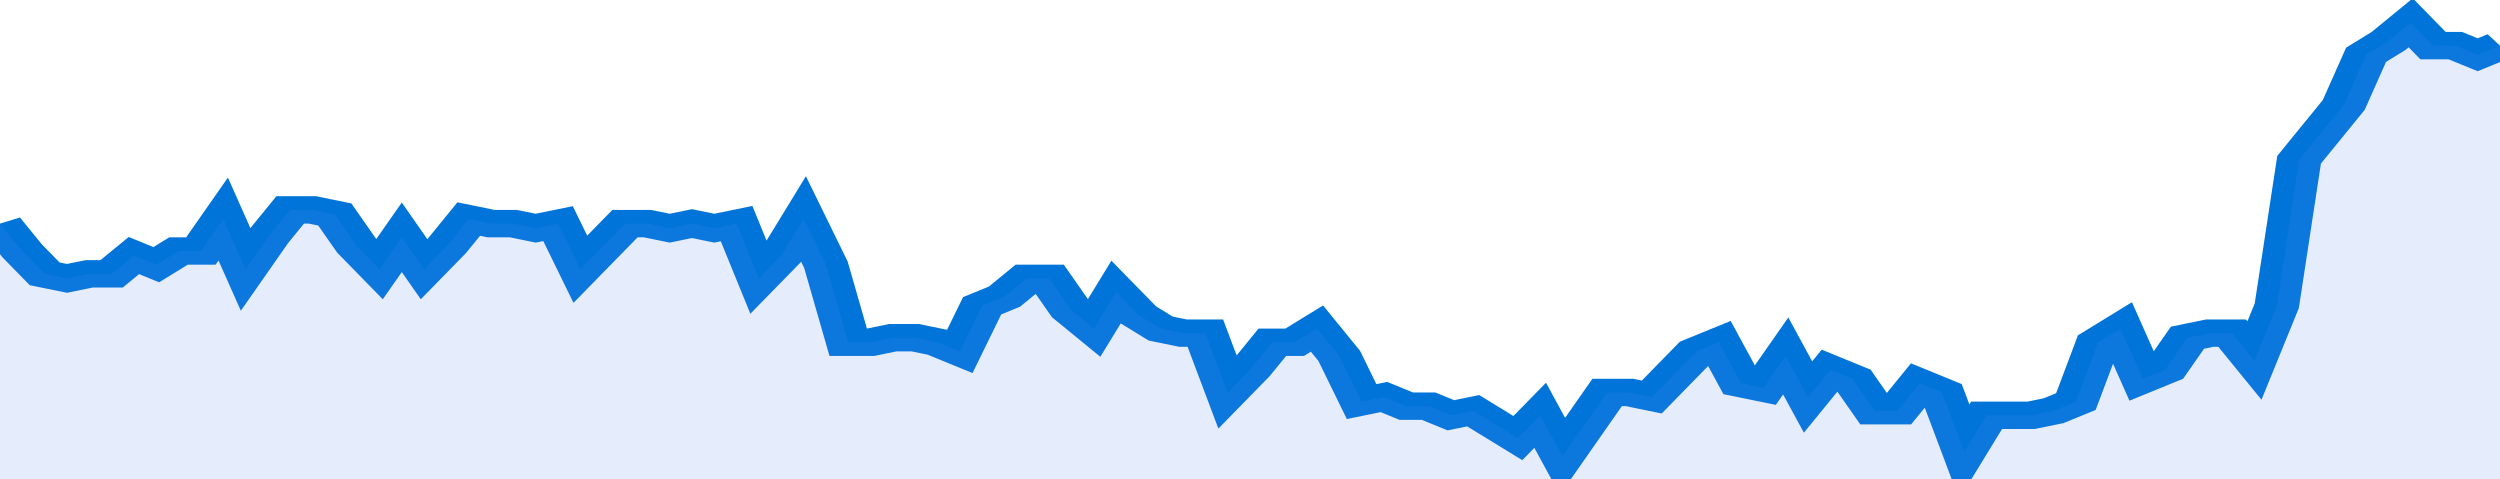
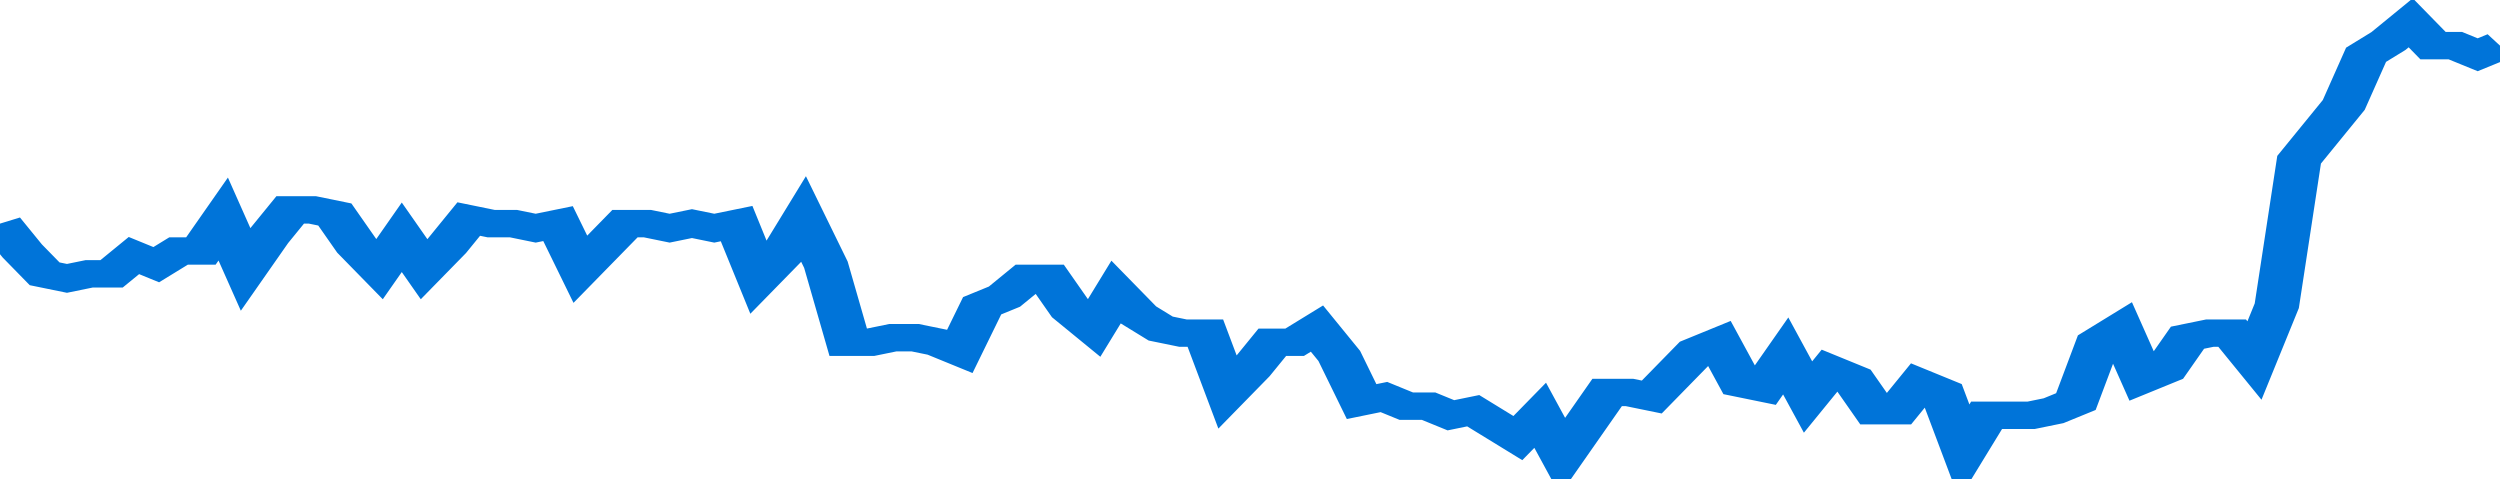
<svg xmlns="http://www.w3.org/2000/svg" viewBox="0 0 336 105" width="120" height="23" preserveAspectRatio="none">
  <polyline fill="none" stroke="#0074d9" stroke-width="6" points="0, 49 3, 55 6, 60 9, 61 12, 60 15, 60 18, 56 21, 58 24, 55 27, 55 30, 48 33, 59 36, 52 39, 46 42, 46 45, 47 48, 54 51, 59 54, 52 57, 59 60, 54 63, 48 66, 49 69, 49 72, 50 75, 49 78, 59 81, 54 84, 49 87, 49 90, 50 93, 49 96, 50 99, 49 102, 61 105, 56 108, 48 111, 58 114, 75 117, 75 120, 74 123, 74 126, 75 129, 77 132, 67 135, 65 138, 61 141, 61 144, 68 147, 72 150, 64 153, 69 156, 72 159, 73 162, 73 165, 86 168, 81 171, 75 174, 75 177, 72 180, 78 183, 88 186, 87 189, 89 192, 89 195, 91 198, 90 201, 93 204, 96 207, 91 210, 100 213, 93 216, 86 219, 86 222, 87 225, 82 228, 77 231, 75 234, 84 237, 85 240, 78 243, 87 246, 81 249, 83 252, 90 255, 90 258, 84 261, 86 264, 99 267, 91 270, 91 273, 91 276, 90 279, 88 282, 75 285, 72 288, 83 291, 81 294, 74 297, 73 300, 73 303, 79 306, 67 309, 35 312, 29 315, 23 318, 12 321, 9 324, 5 327, 10 330, 10 333, 12 336, 10 336, 10 "> </polyline>
-   <polygon fill="#5085ec" opacity="0.15" points="0, 105 0, 49 3, 55 6, 60 9, 61 12, 60 15, 60 18, 56 21, 58 24, 55 27, 55 30, 48 33, 59 36, 52 39, 46 42, 46 45, 47 48, 54 51, 59 54, 52 57, 59 60, 54 63, 48 66, 49 69, 49 72, 50 75, 49 78, 59 81, 54 84, 49 87, 49 90, 50 93, 49 96, 50 99, 49 102, 61 105, 56 108, 48 111, 58 114, 75 117, 75 120, 74 123, 74 126, 75 129, 77 132, 67 135, 65 138, 61 141, 61 144, 68 147, 72 150, 64 153, 69 156, 72 159, 73 162, 73 165, 86 168, 81 171, 75 174, 75 177, 72 180, 78 183, 88 186, 87 189, 89 192, 89 195, 91 198, 90 201, 93 204, 96 207, 91 210, 100 213, 93 216, 86 219, 86 222, 87 225, 82 228, 77 231, 75 234, 84 237, 85 240, 78 243, 87 246, 81 249, 83 252, 90 255, 90 258, 84 261, 86 264, 99 267, 91 270, 91 273, 91 276, 90 279, 88 282, 75 285, 72 288, 83 291, 81 294, 74 297, 73 300, 73 303, 79 306, 67 309, 35 312, 29 315, 23 318, 12 321, 9 324, 5 327, 10 330, 10 333, 12 336, 10 336, 105 " />
</svg>